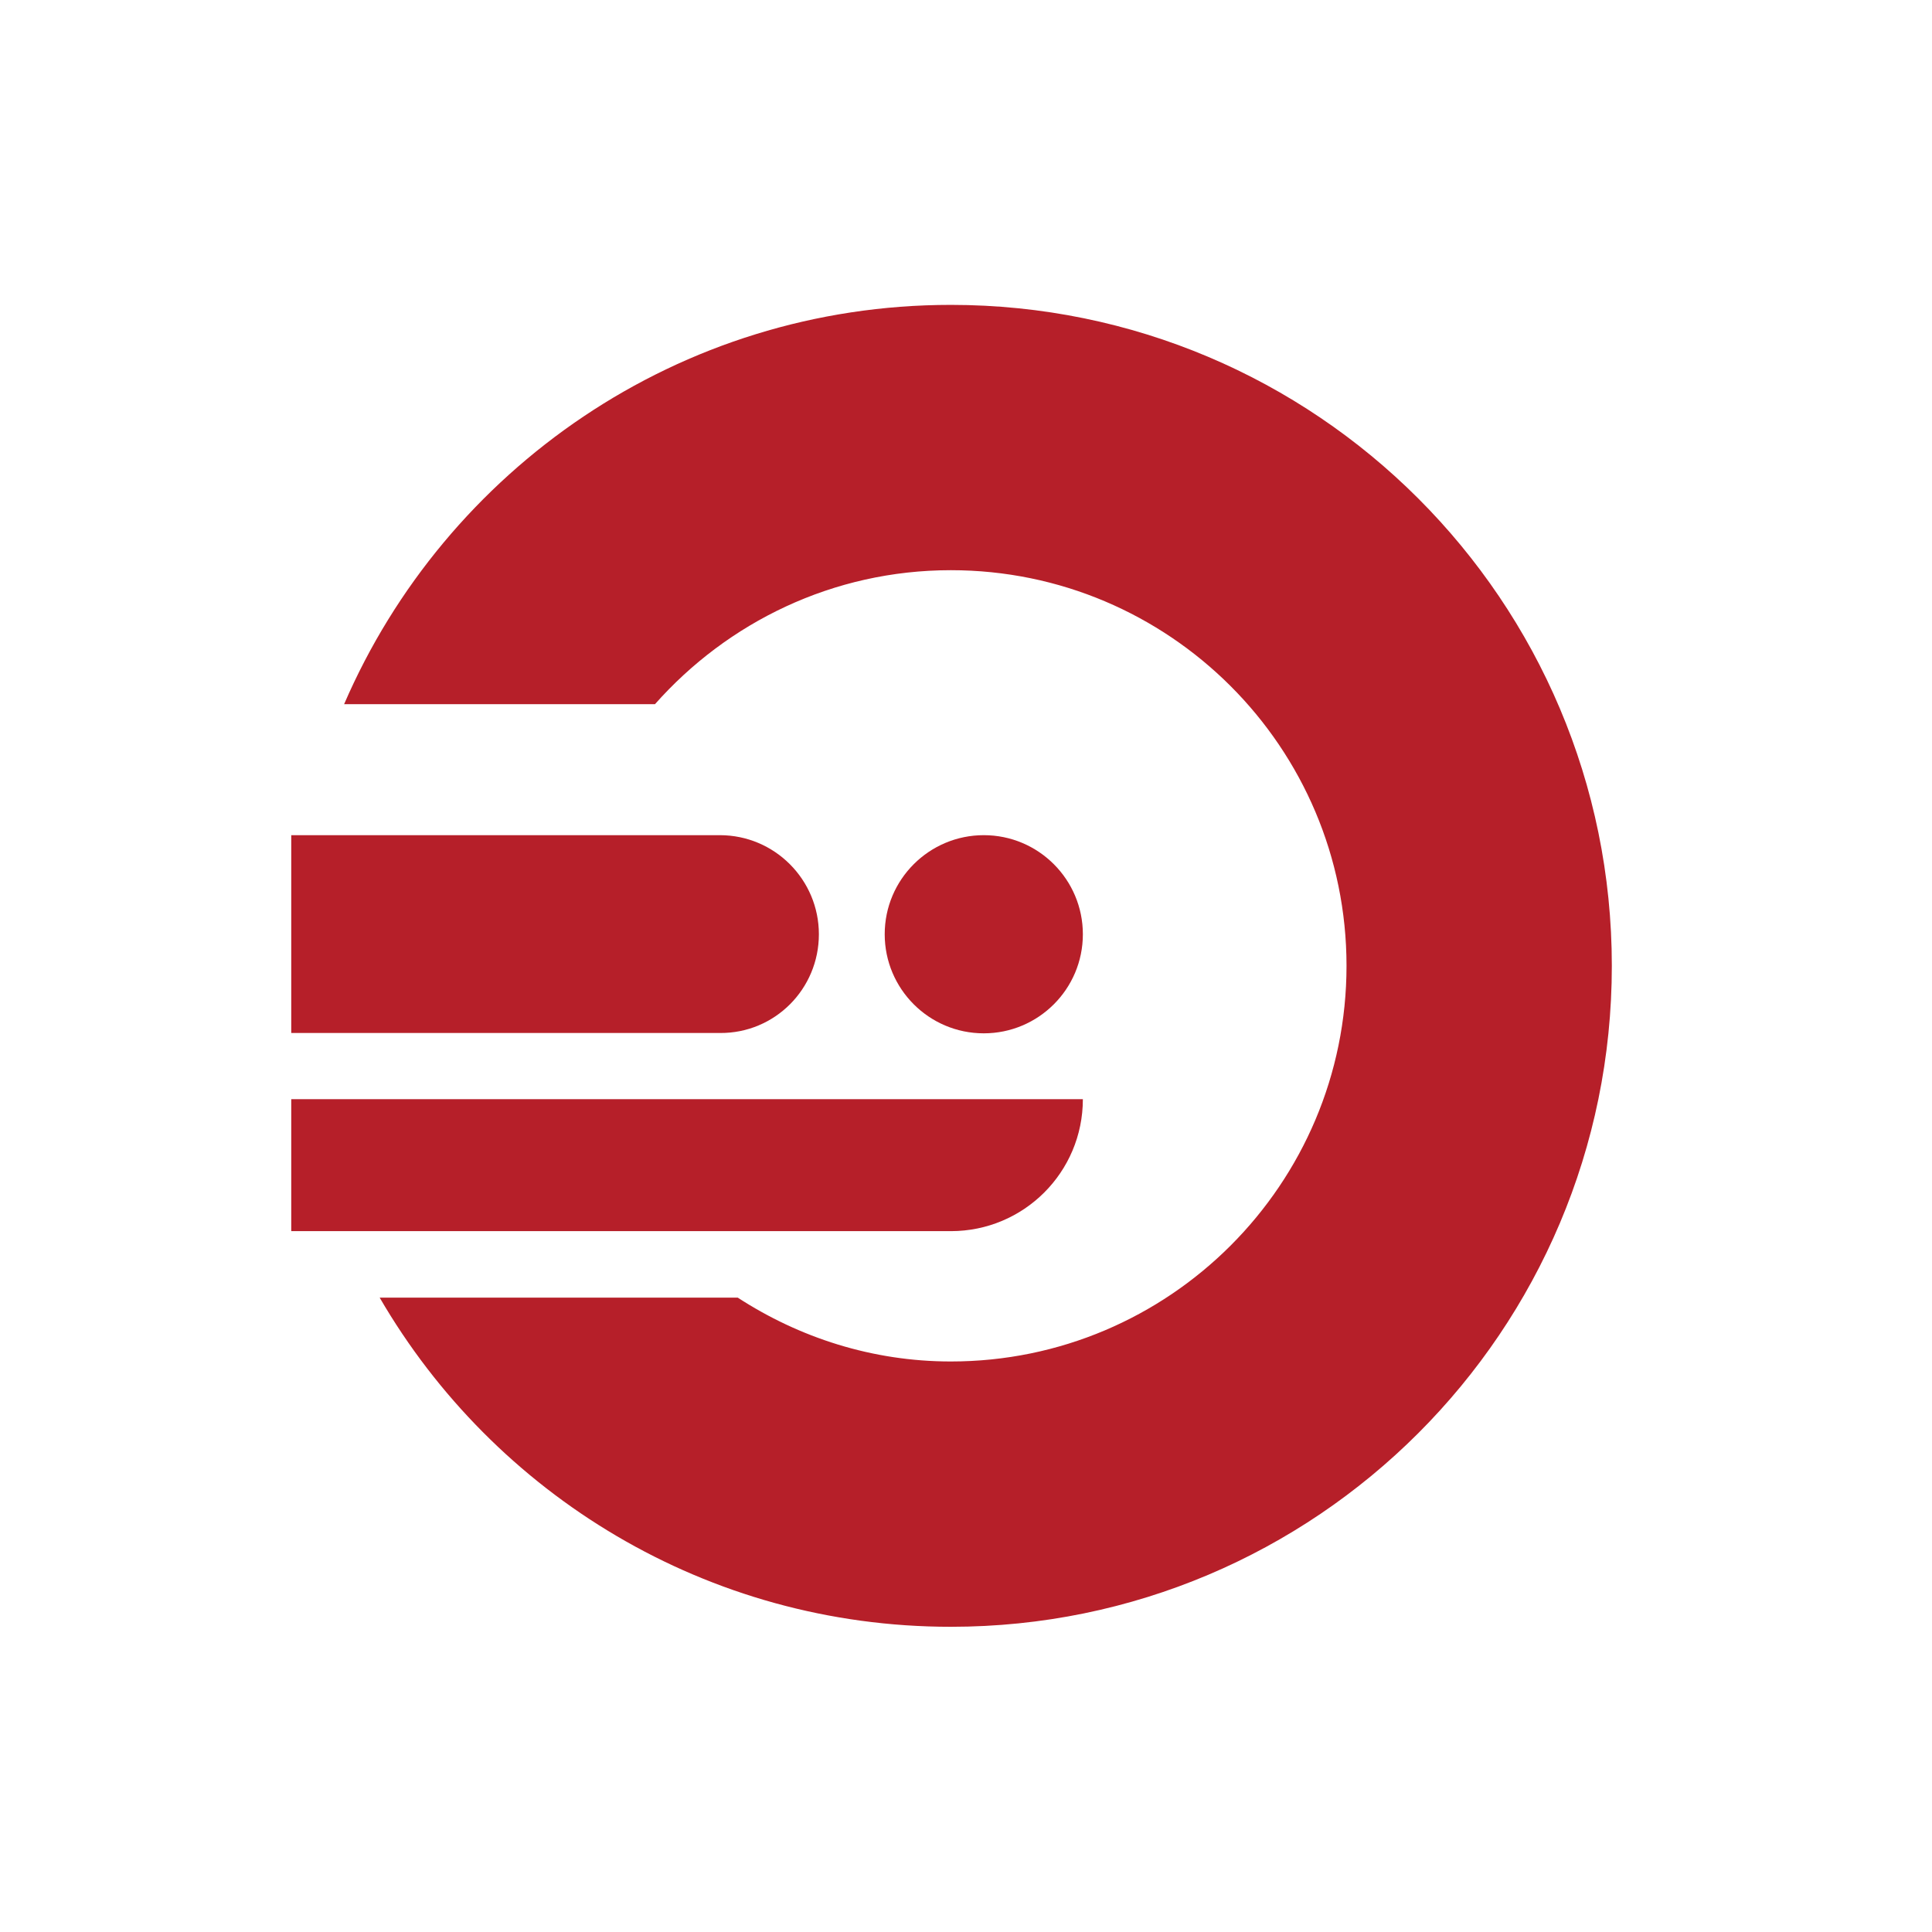
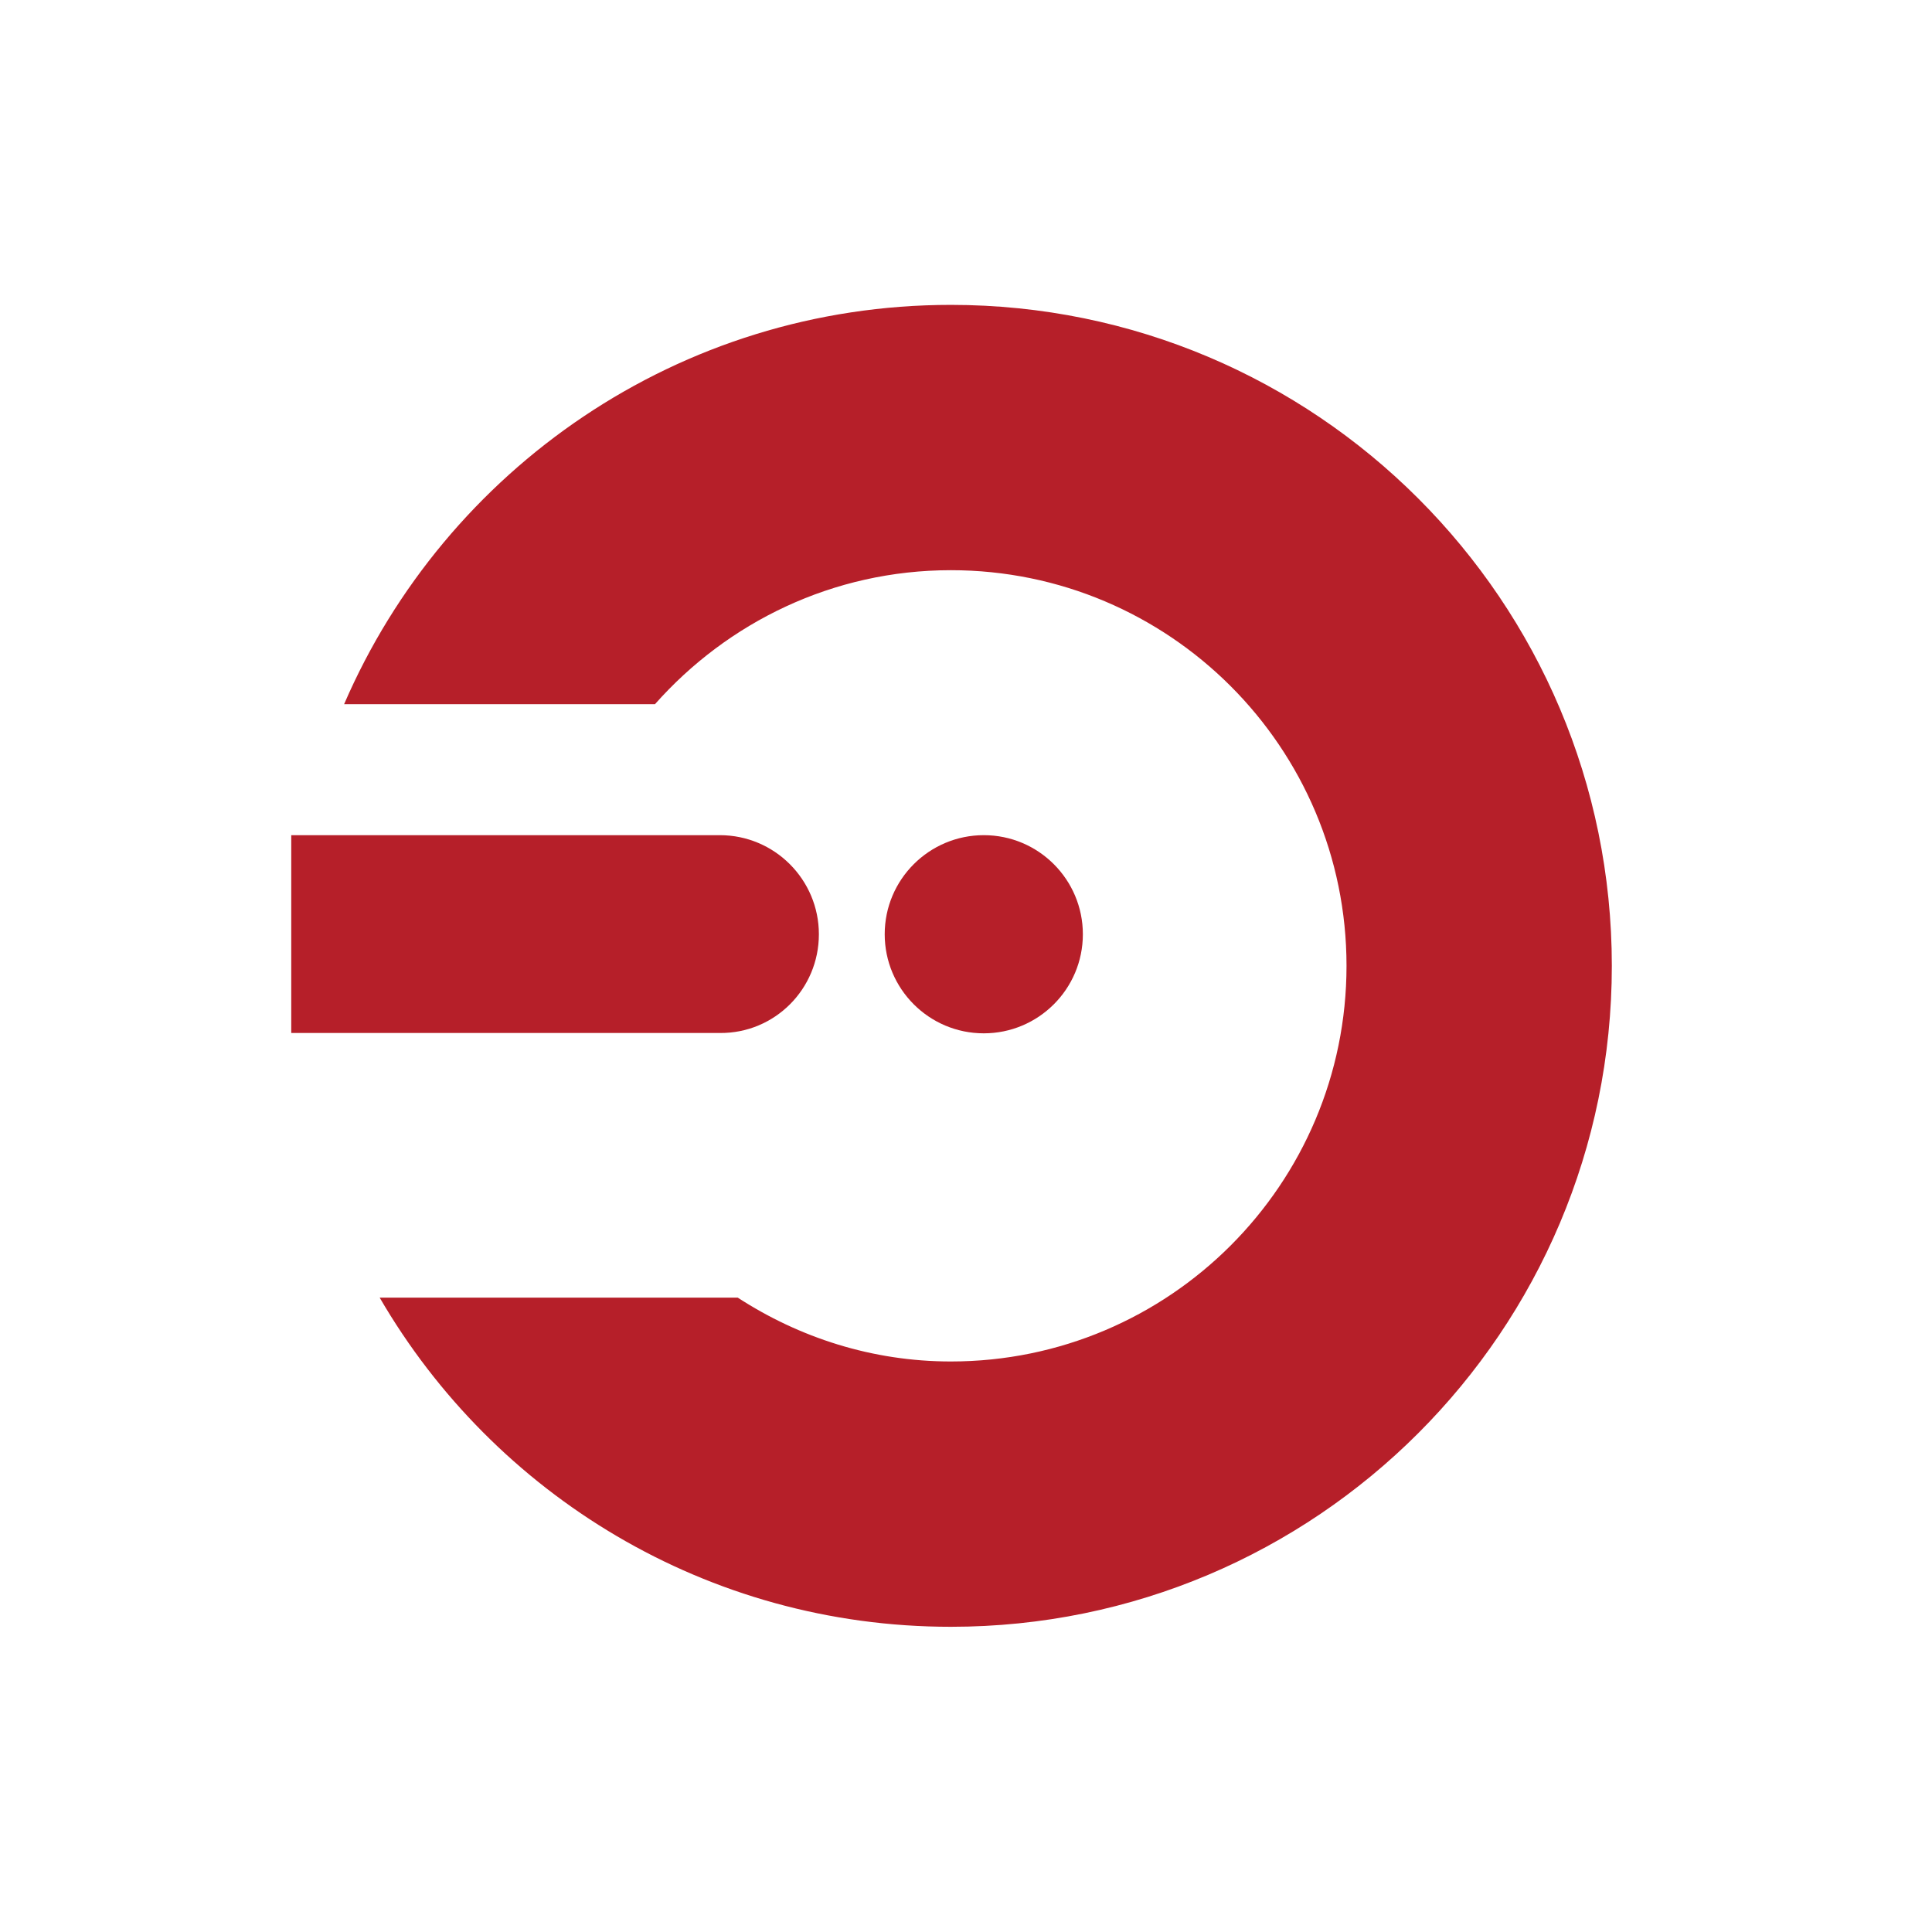
<svg xmlns="http://www.w3.org/2000/svg" version="1.1" id="Ebene_1" x="0px" y="0px" viewBox="0 0 58.11 58.11" style="enable-background:new 0 0 58.11 58.11;" xml:space="preserve">
  <style type="text/css">
	.st0{fill:#B61F29;}
</style>
  <g>
    <path class="st0" d="M28.6,9.17c-8.18,0-15.2,4.95-18.25,12.01h9.35c2.18-2.46,5.35-4.03,8.9-4.03c6.57,0,11.9,5.33,11.9,11.9   s-5.33,11.9-11.9,11.9c-2.37,0-4.56-0.72-6.41-1.92H11.42c3.44,5.92,9.84,9.9,17.18,9.9c10.98,0,19.88-8.9,19.88-19.88   S39.58,9.17,28.6,9.17" />
-     <path class="st0" d="M32.57,33.06H8.76v3.97H28.6C30.79,37.03,32.57,35.26,32.57,33.06" />
    <path class="st0" d="M32.57,28.1c0-1.64-1.33-2.98-2.98-2.98c-1.64,0-2.98,1.33-2.98,2.98c0,1.64,1.33,2.98,2.98,2.98   C31.23,31.08,32.57,29.75,32.57,28.1" />
    <path class="st0" d="M24.63,28.1L24.63,28.1c0-1.64-1.33-2.98-2.98-2.98H8.76v5.95h12.9C23.3,31.08,24.63,29.75,24.63,28.1" />
  </g>
</svg>